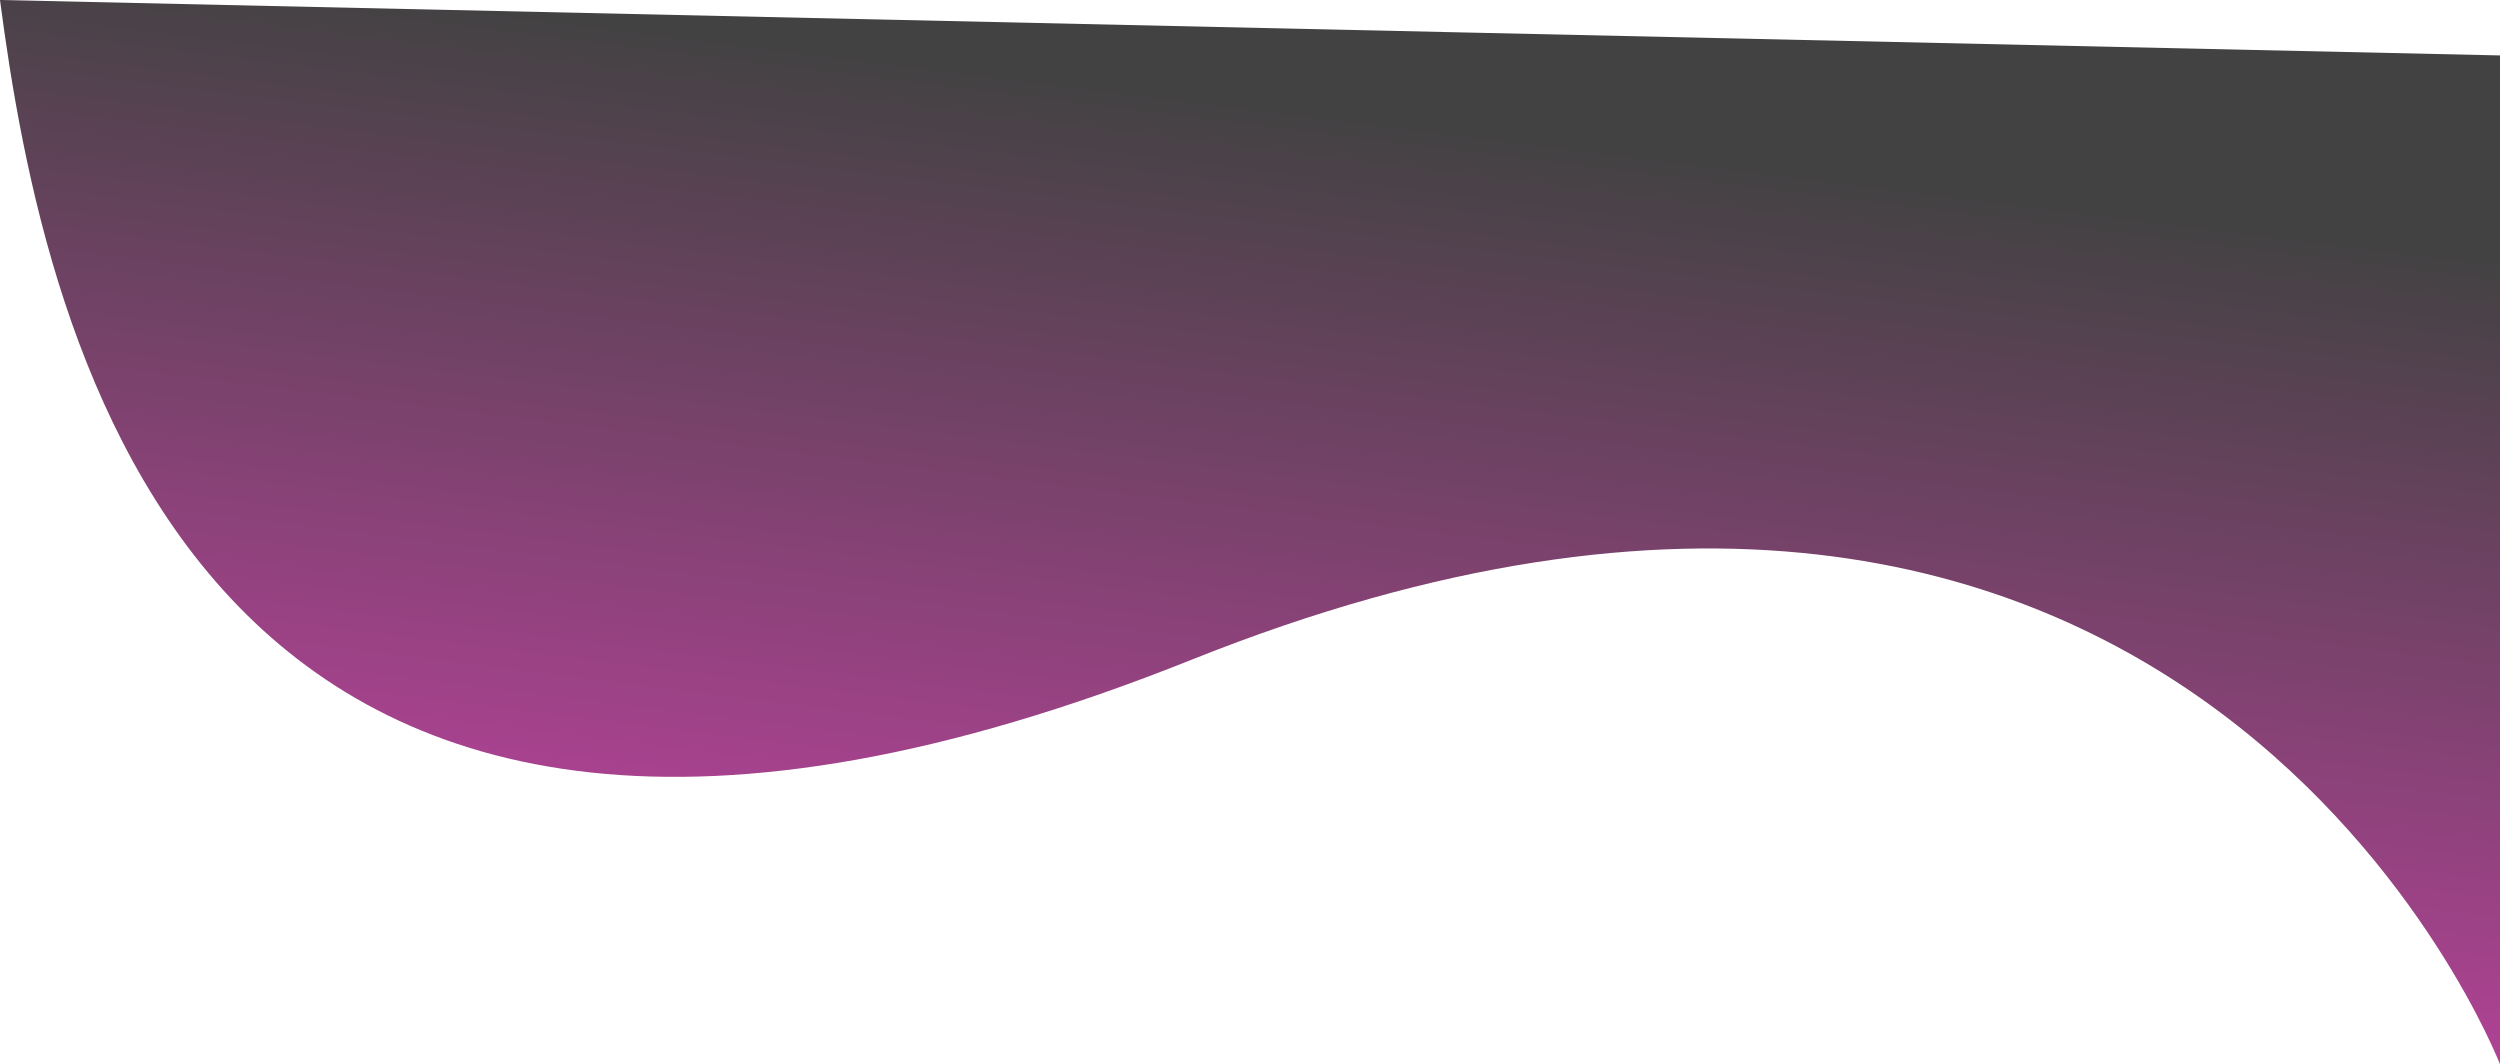
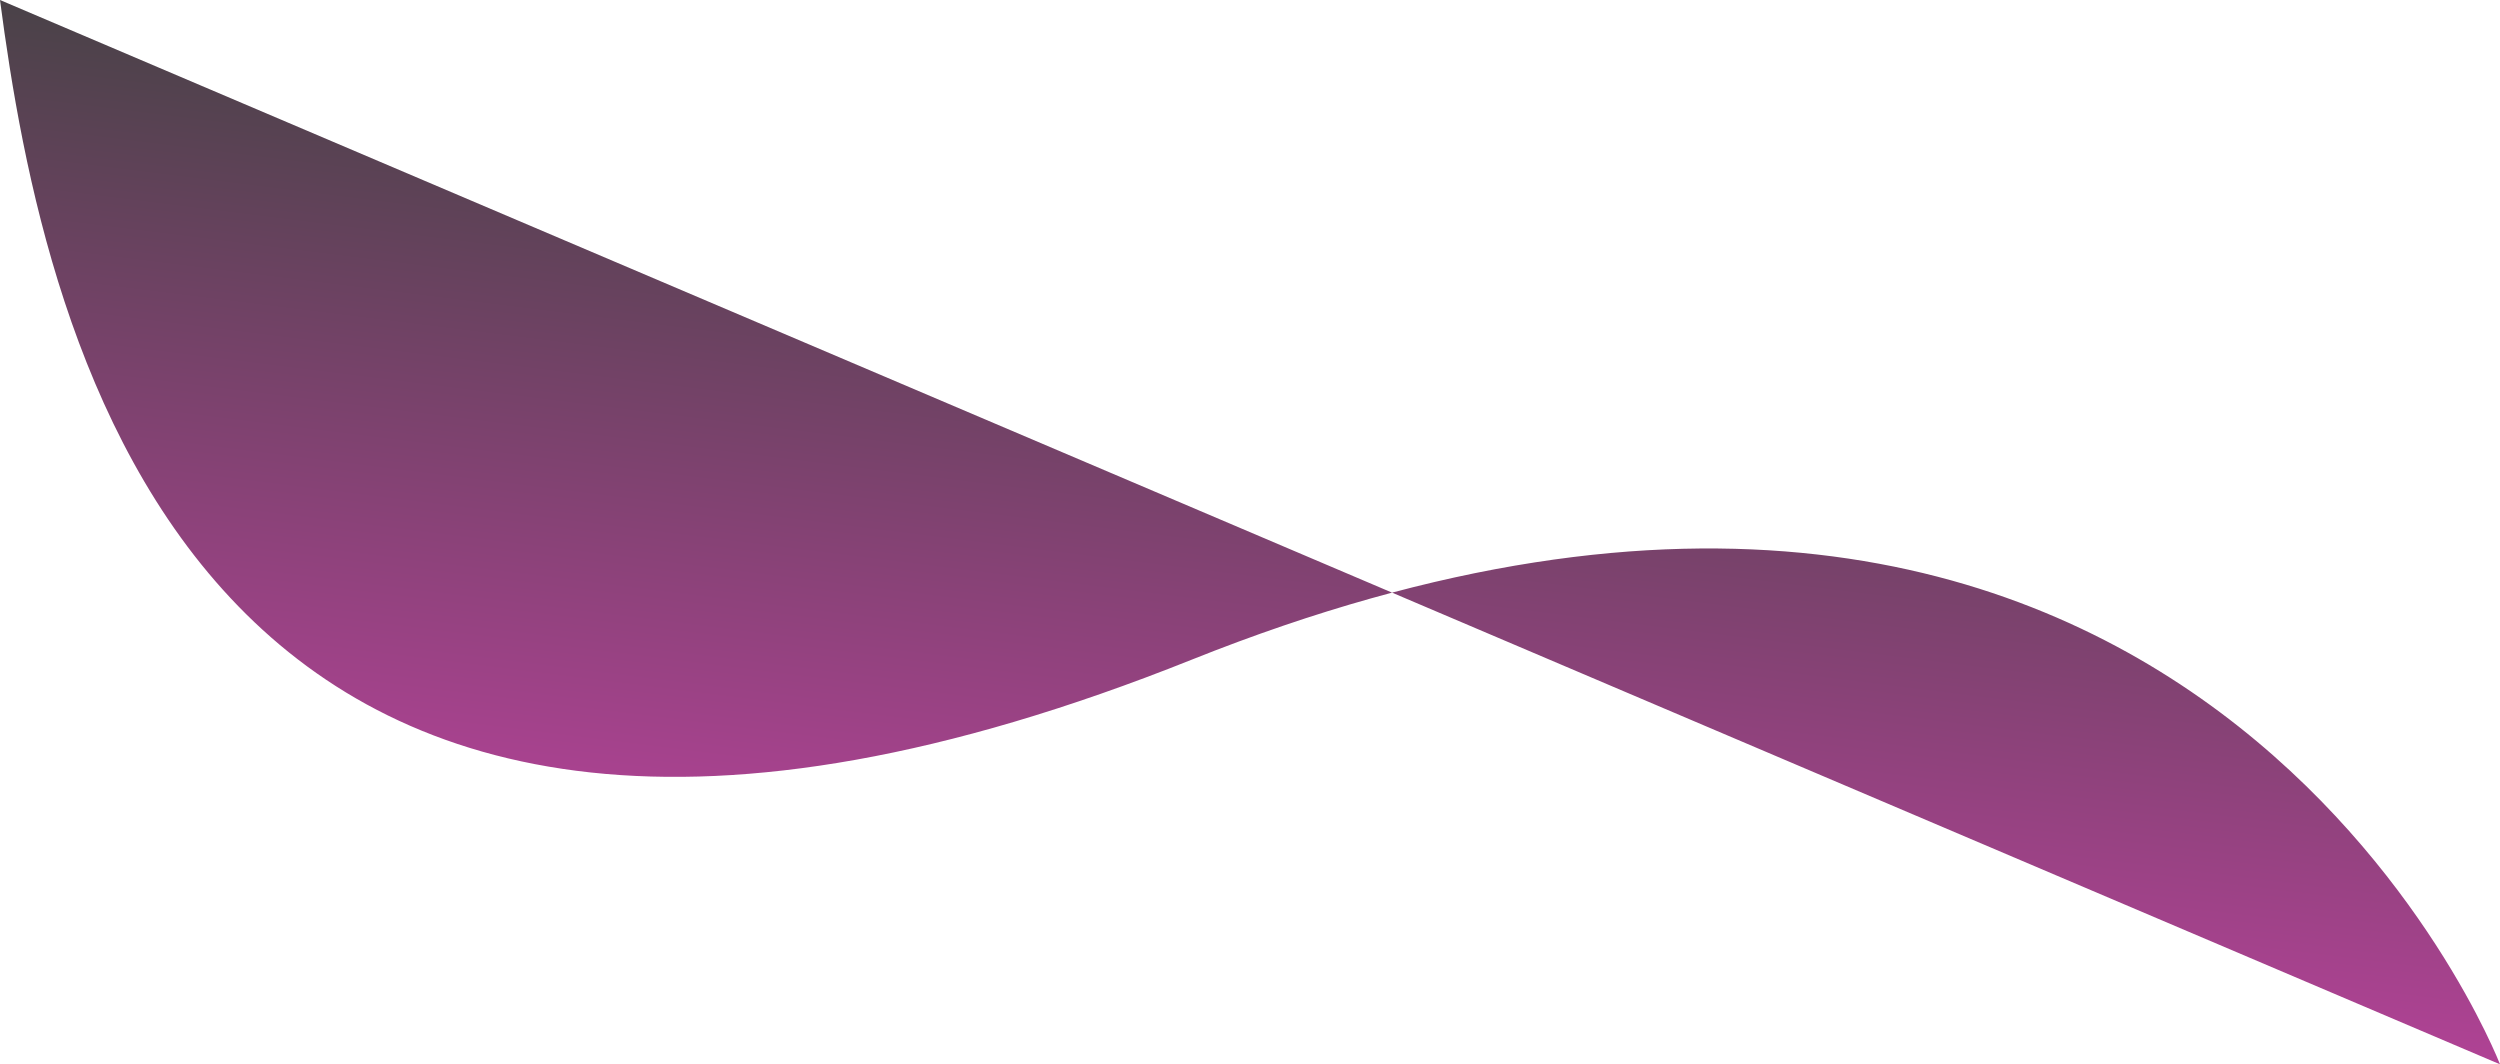
<svg xmlns="http://www.w3.org/2000/svg" viewBox="0 0 451 192">
  <defs>
    <style>.cls-1{isolation:isolate;}.cls-2{fill:url(#linear-gradient);mix-blend-mode:screen;opacity:.74;stroke-width:0px;}</style>
    <linearGradient id="linear-gradient" x1="204.12" y1="267.02" x2="235.12" y2="19.02" gradientUnits="userSpaceOnUse">
      <stop offset="0" stop-color="#ff00c0" />
      <stop offset="1" stop-color="#000" />
    </linearGradient>
  </defs>
  <g class="cls-1">
    <g id="Layer_2">
      <g id="OBJECTS">
-         <path class="cls-2" d="m0,0c8,61,35,191,215,119s236,73,236,73V10L0,0Z" />
+         <path class="cls-2" d="m0,0c8,61,35,191,215,119s236,73,236,73L0,0Z" />
      </g>
    </g>
  </g>
</svg>